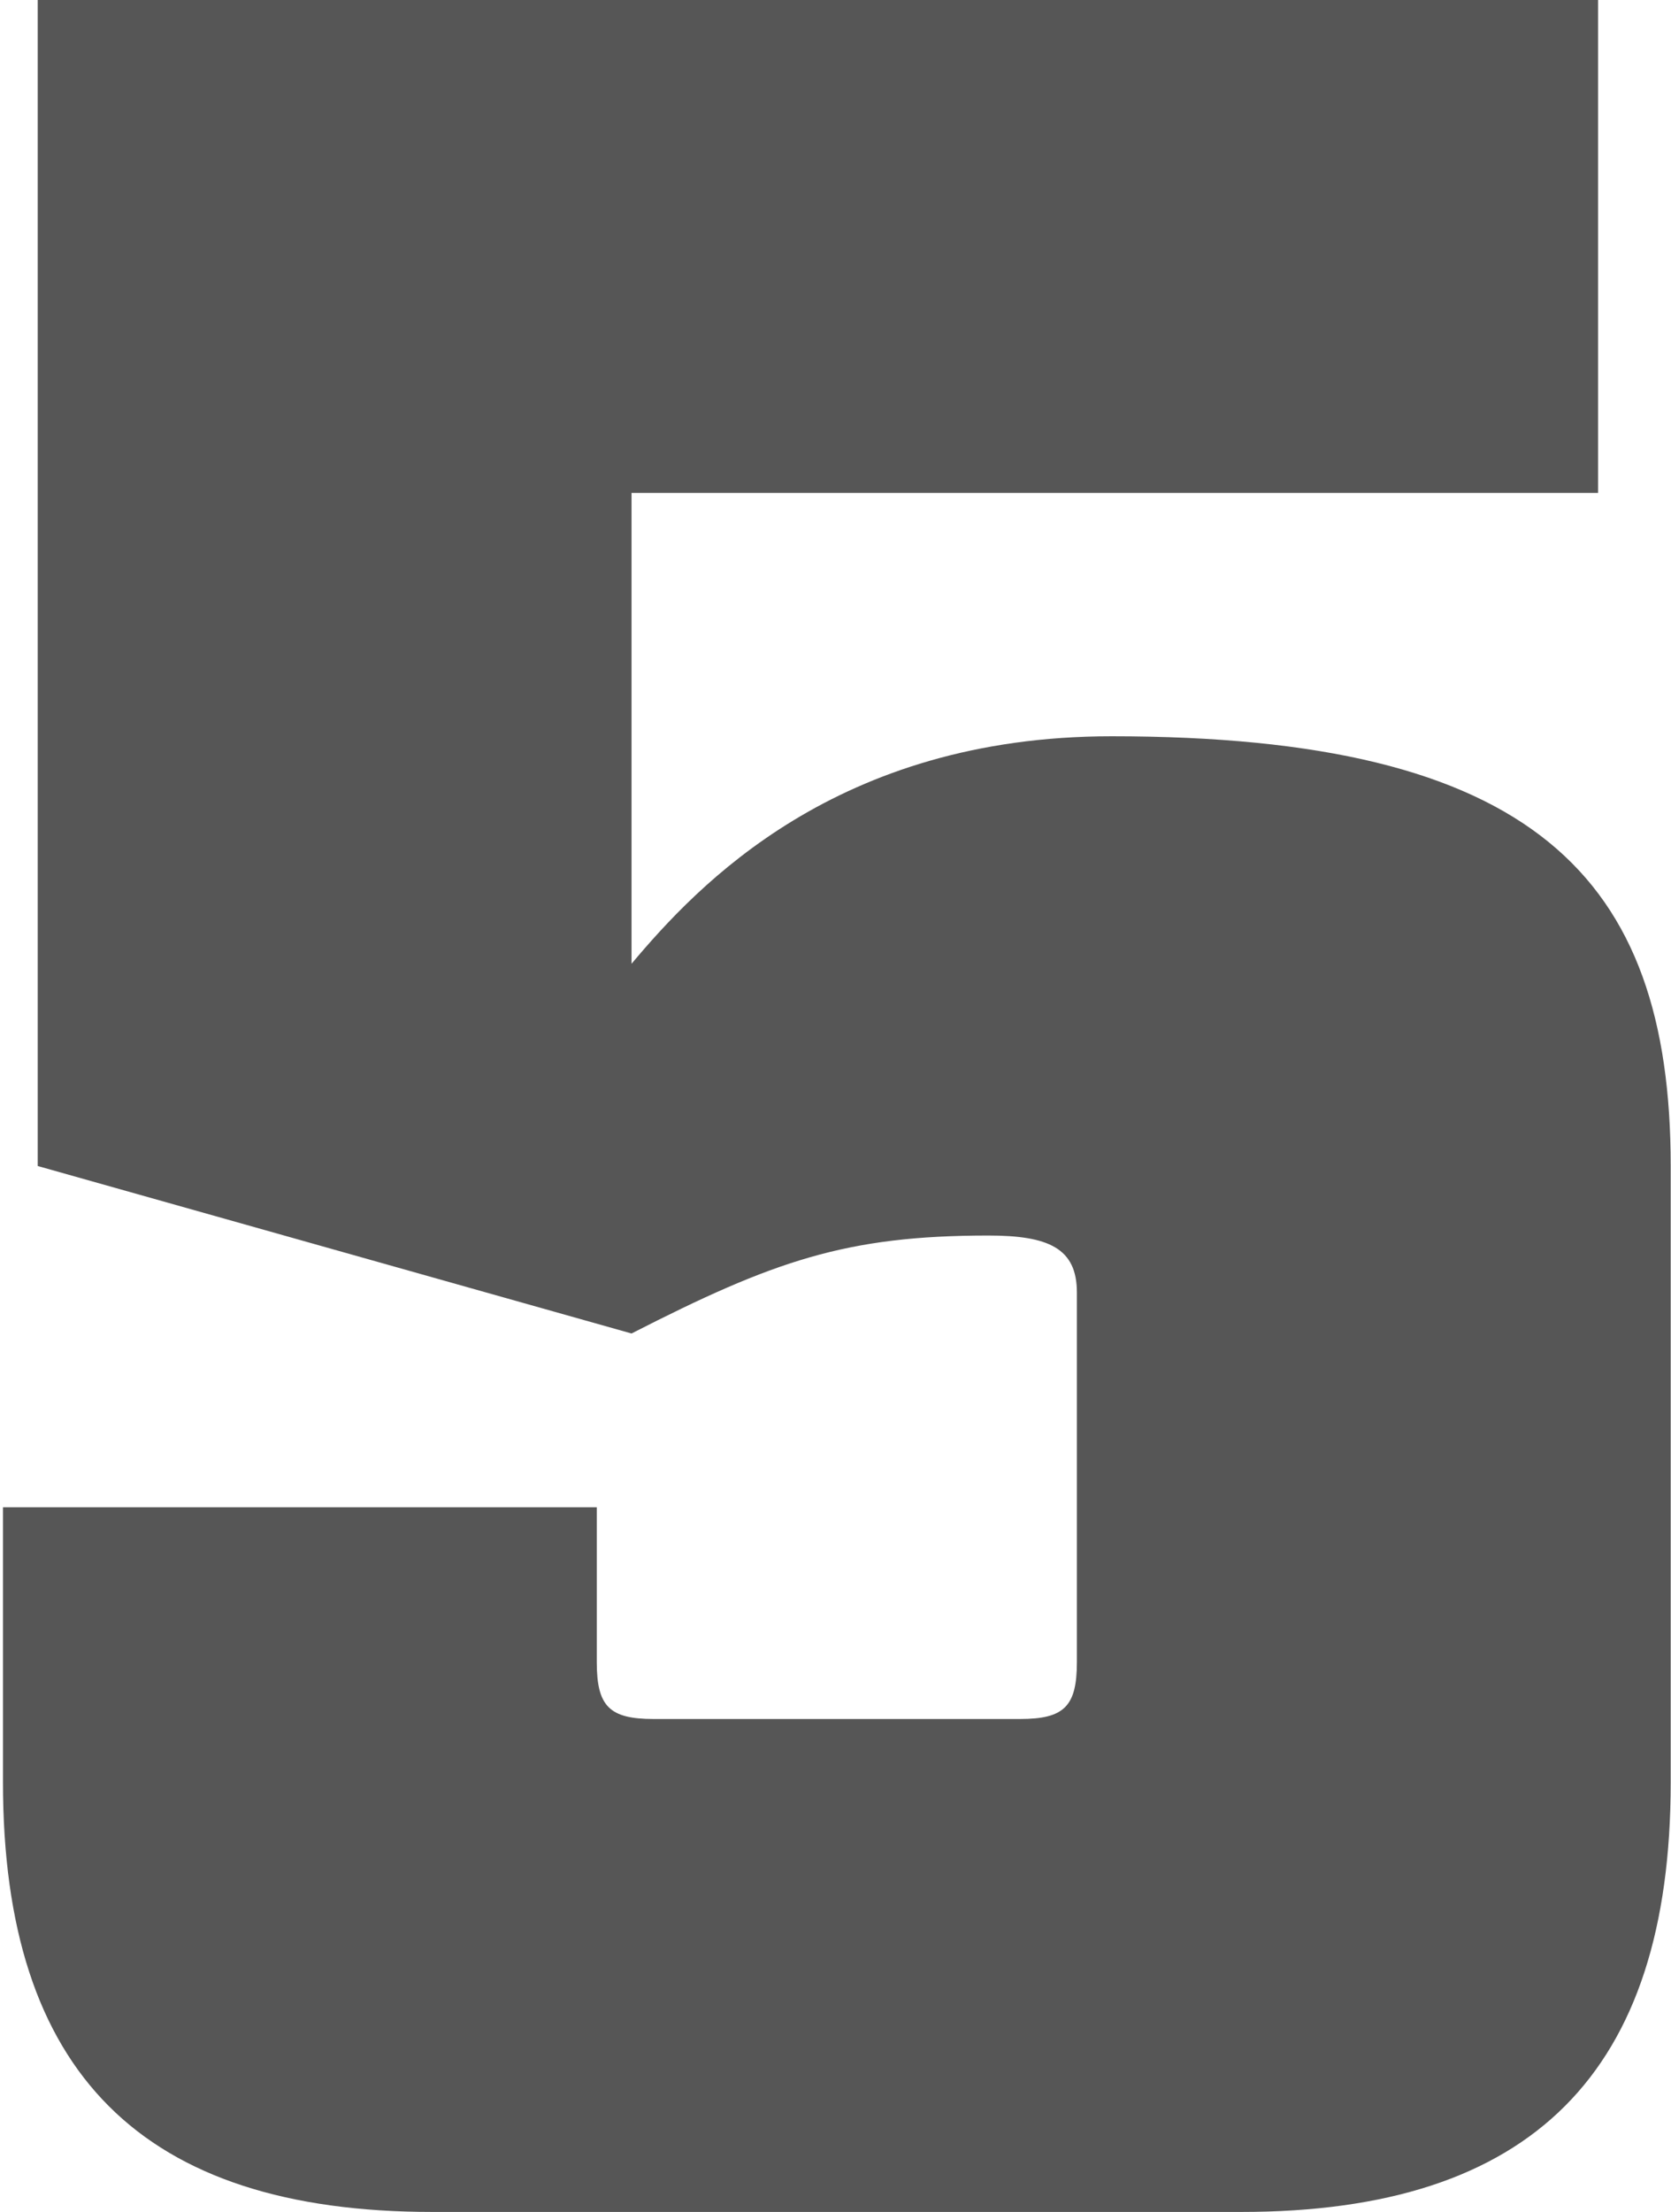
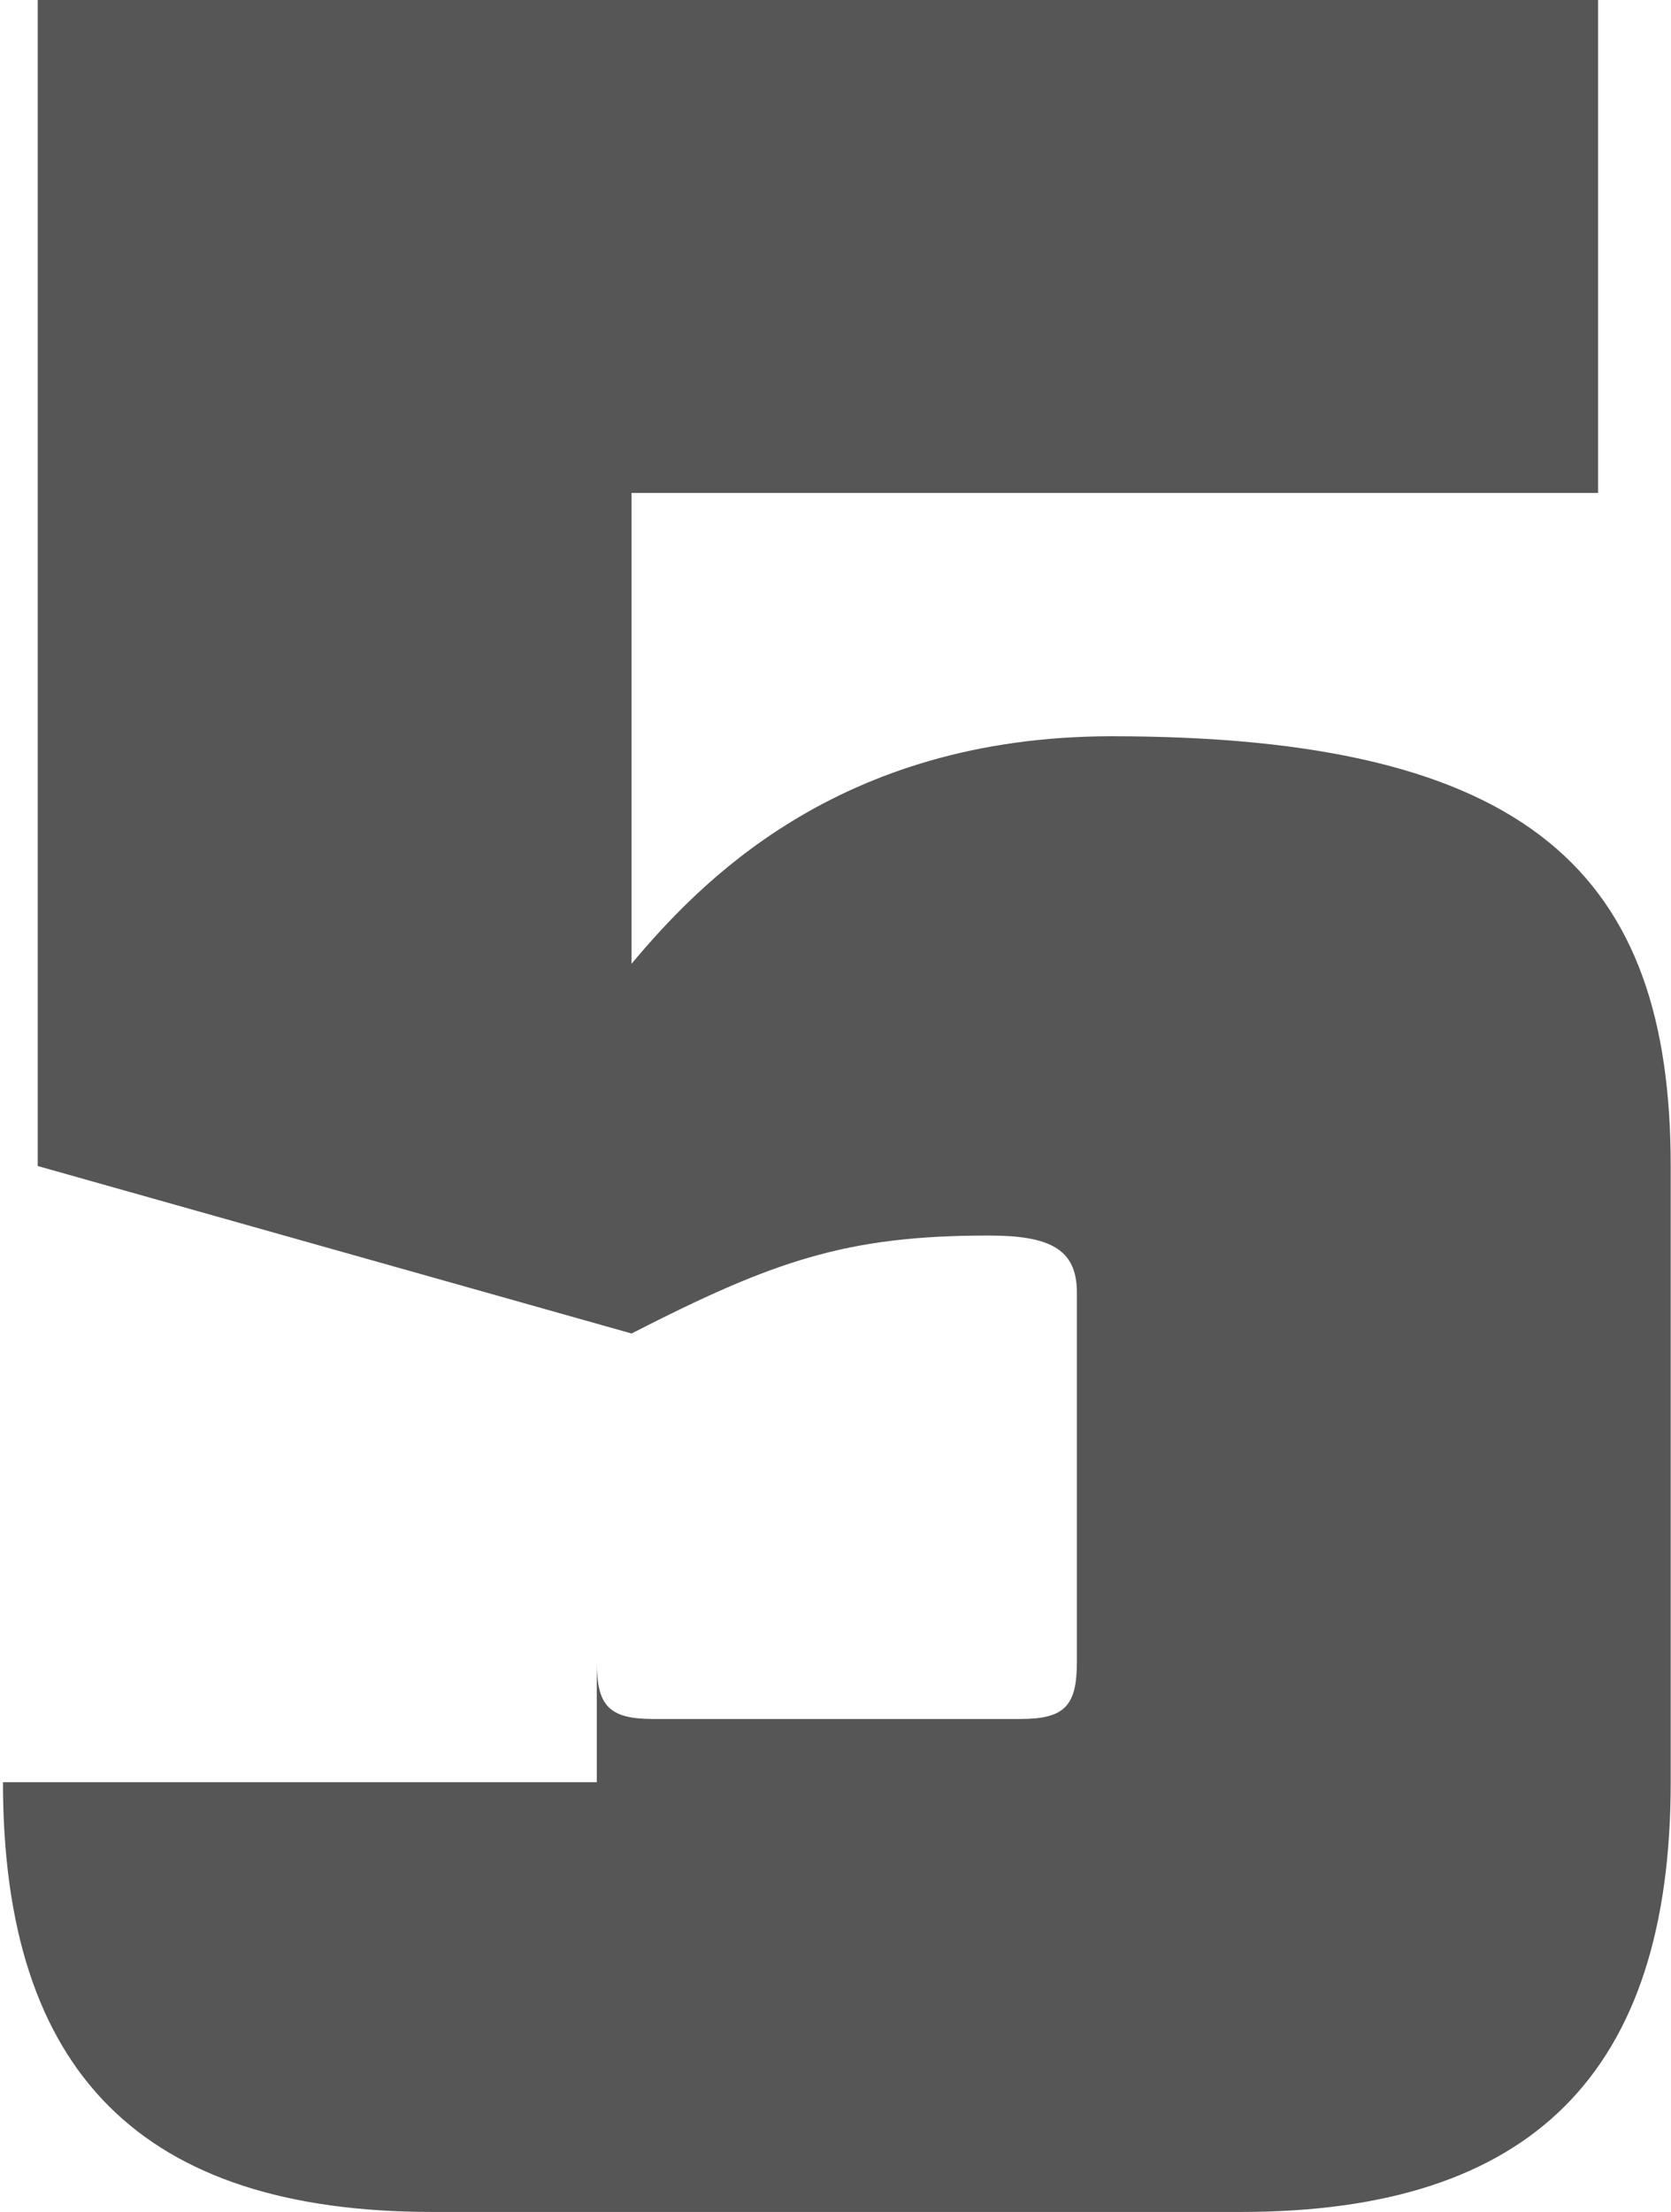
<svg xmlns="http://www.w3.org/2000/svg" width="328" height="434" viewBox="0 0 328 434" fill="none">
-   <path d="M123.962 96.72V189.1C136.982 173.6 164.262 144.46 218.202 144.46C300.662 144.46 327.942 171.74 327.942 228.78V349.68C327.942 406.72 300.662 434 243.622 434H84.902C27.862 434 0.582 406.72 0.582 349.68V295.74H117.142V326.12C117.142 334.8 119.622 337.28 128.302 337.28H200.222C208.902 337.28 211.382 334.8 211.382 326.12V253.58C211.382 244.9 205.802 242.42 194.022 242.42C166.122 242.42 151.862 247.38 123.962 261.64L7.402 228.78V-2.95639e-05H313.682V96.72H123.962Z" fill="#565656" />
+   <path d="M123.962 96.72V189.1C136.982 173.6 164.262 144.46 218.202 144.46C300.662 144.46 327.942 171.74 327.942 228.78V349.68C327.942 406.72 300.662 434 243.622 434H84.902C27.862 434 0.582 406.72 0.582 349.68H117.142V326.12C117.142 334.8 119.622 337.28 128.302 337.28H200.222C208.902 337.28 211.382 334.8 211.382 326.12V253.58C211.382 244.9 205.802 242.42 194.022 242.42C166.122 242.42 151.862 247.38 123.962 261.64L7.402 228.78V-2.95639e-05H313.682V96.72H123.962Z" fill="#565656" />
</svg>